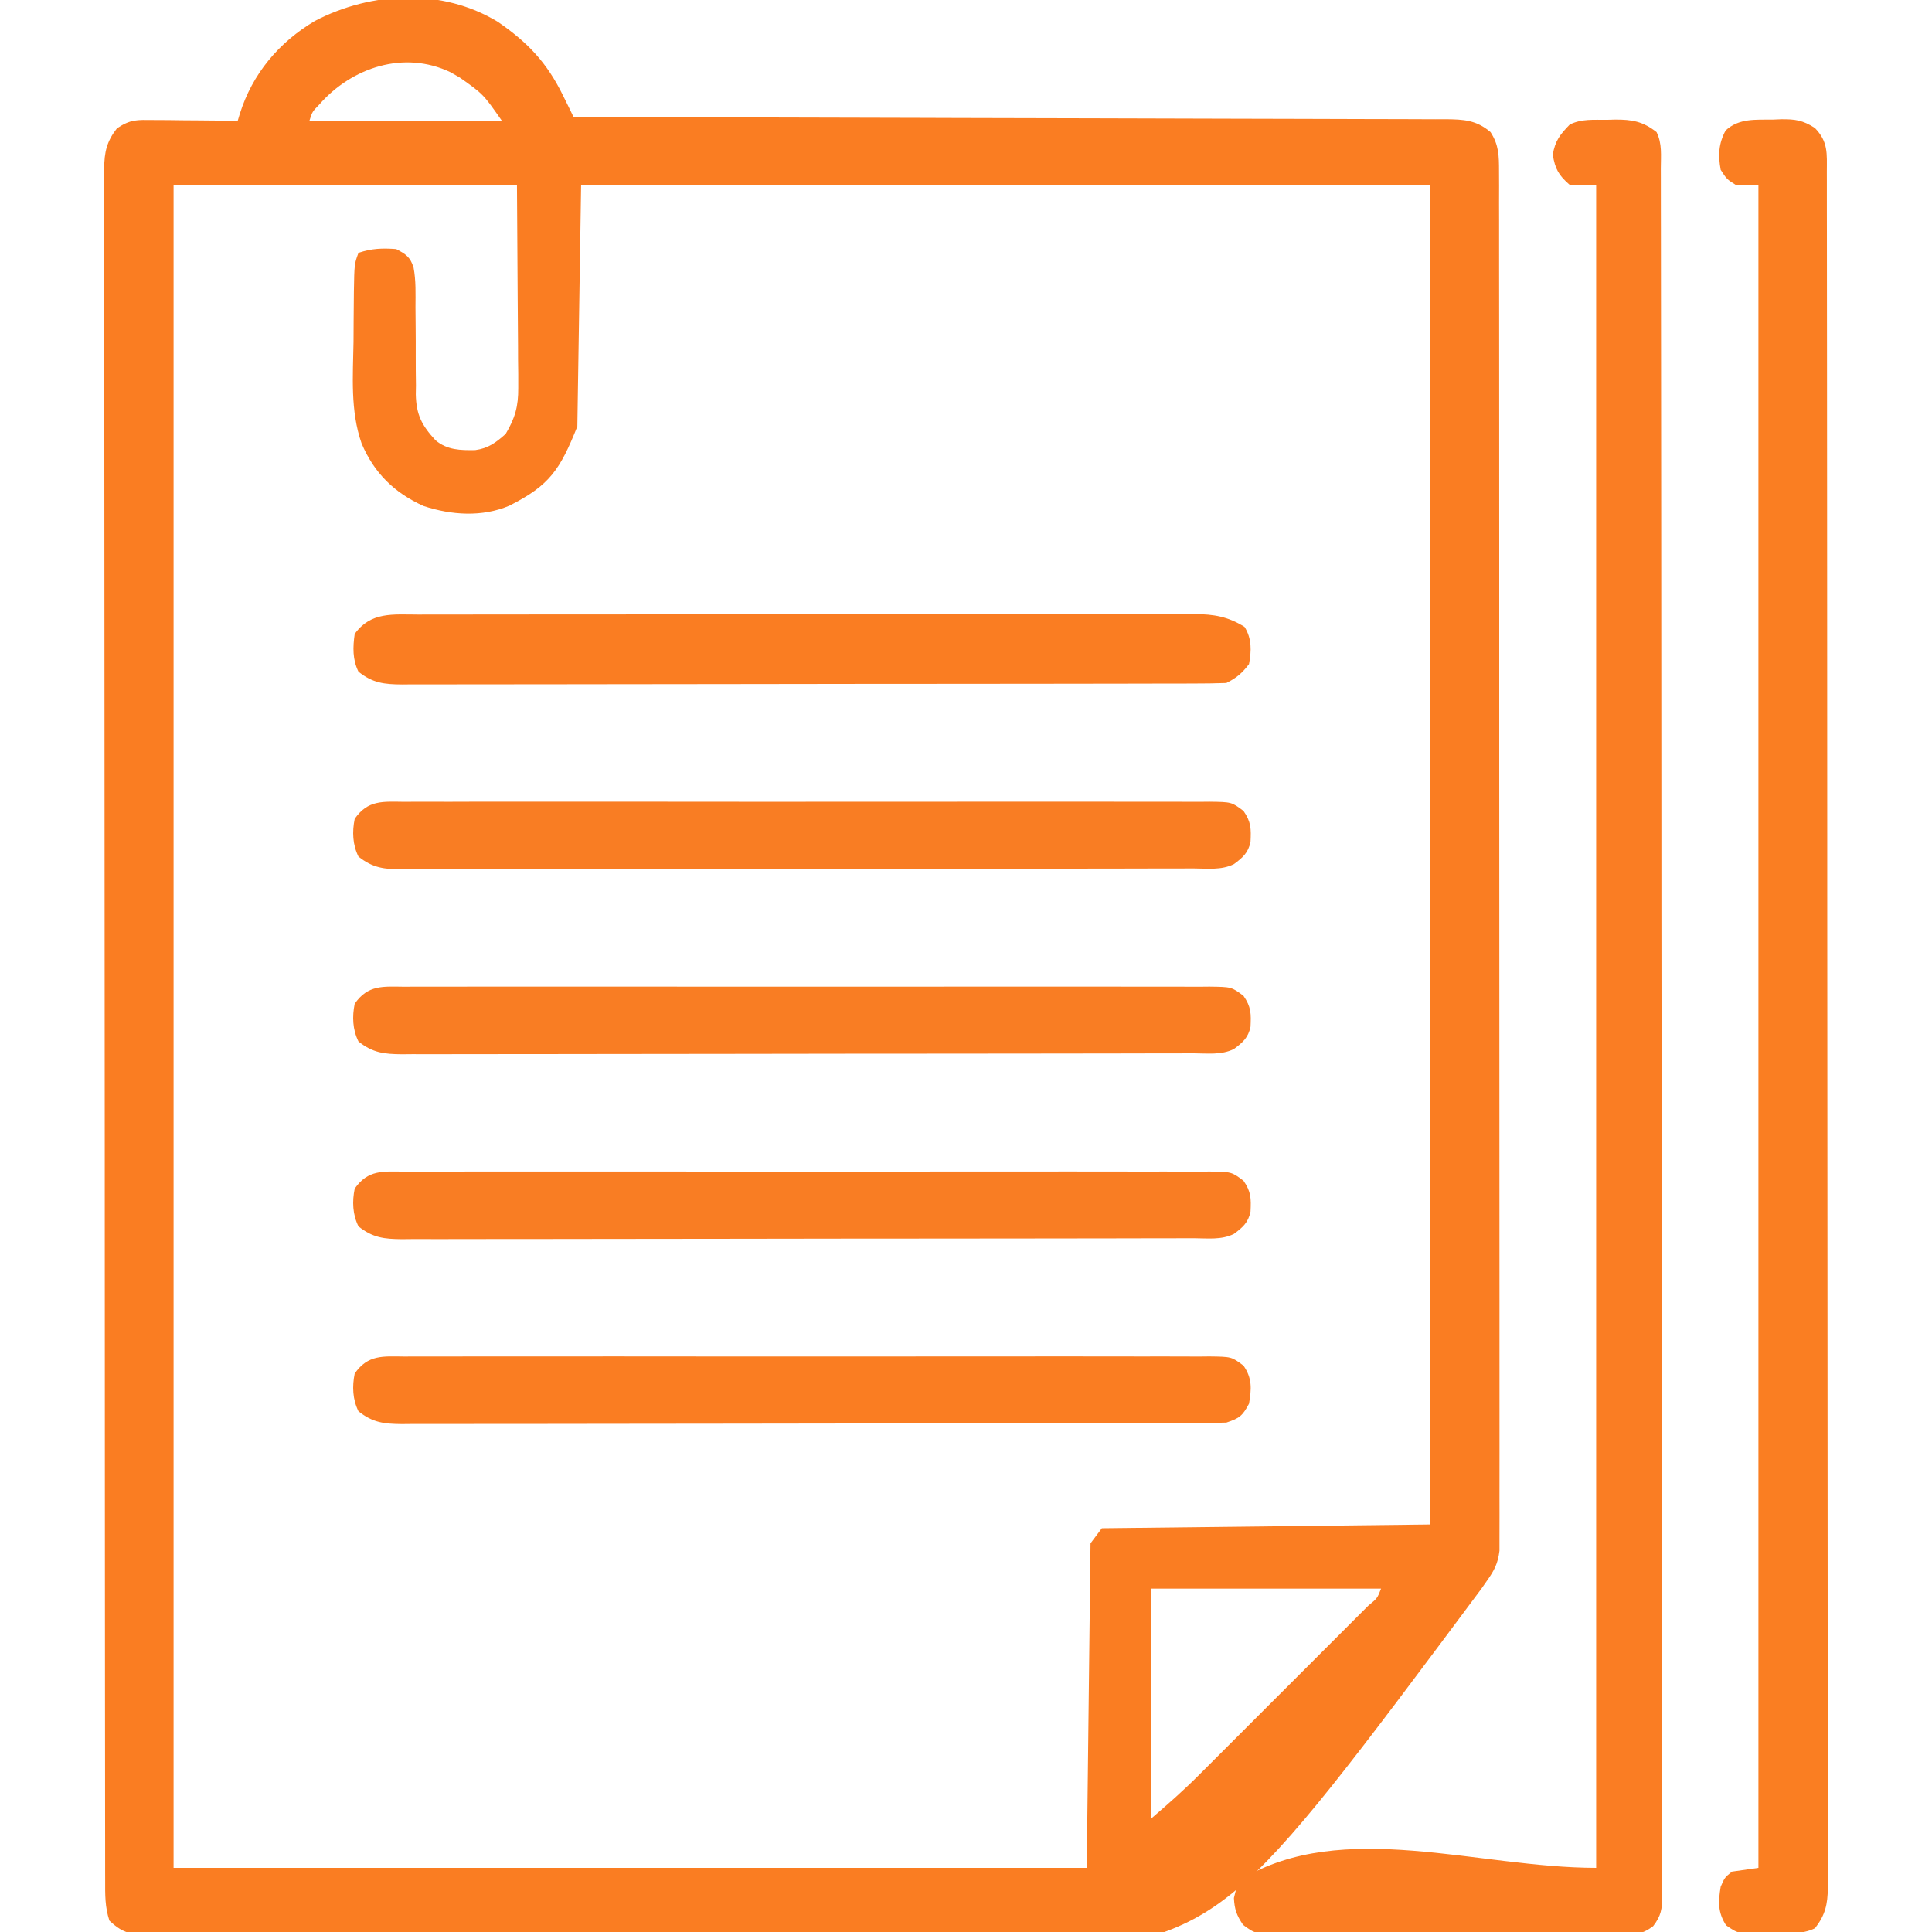
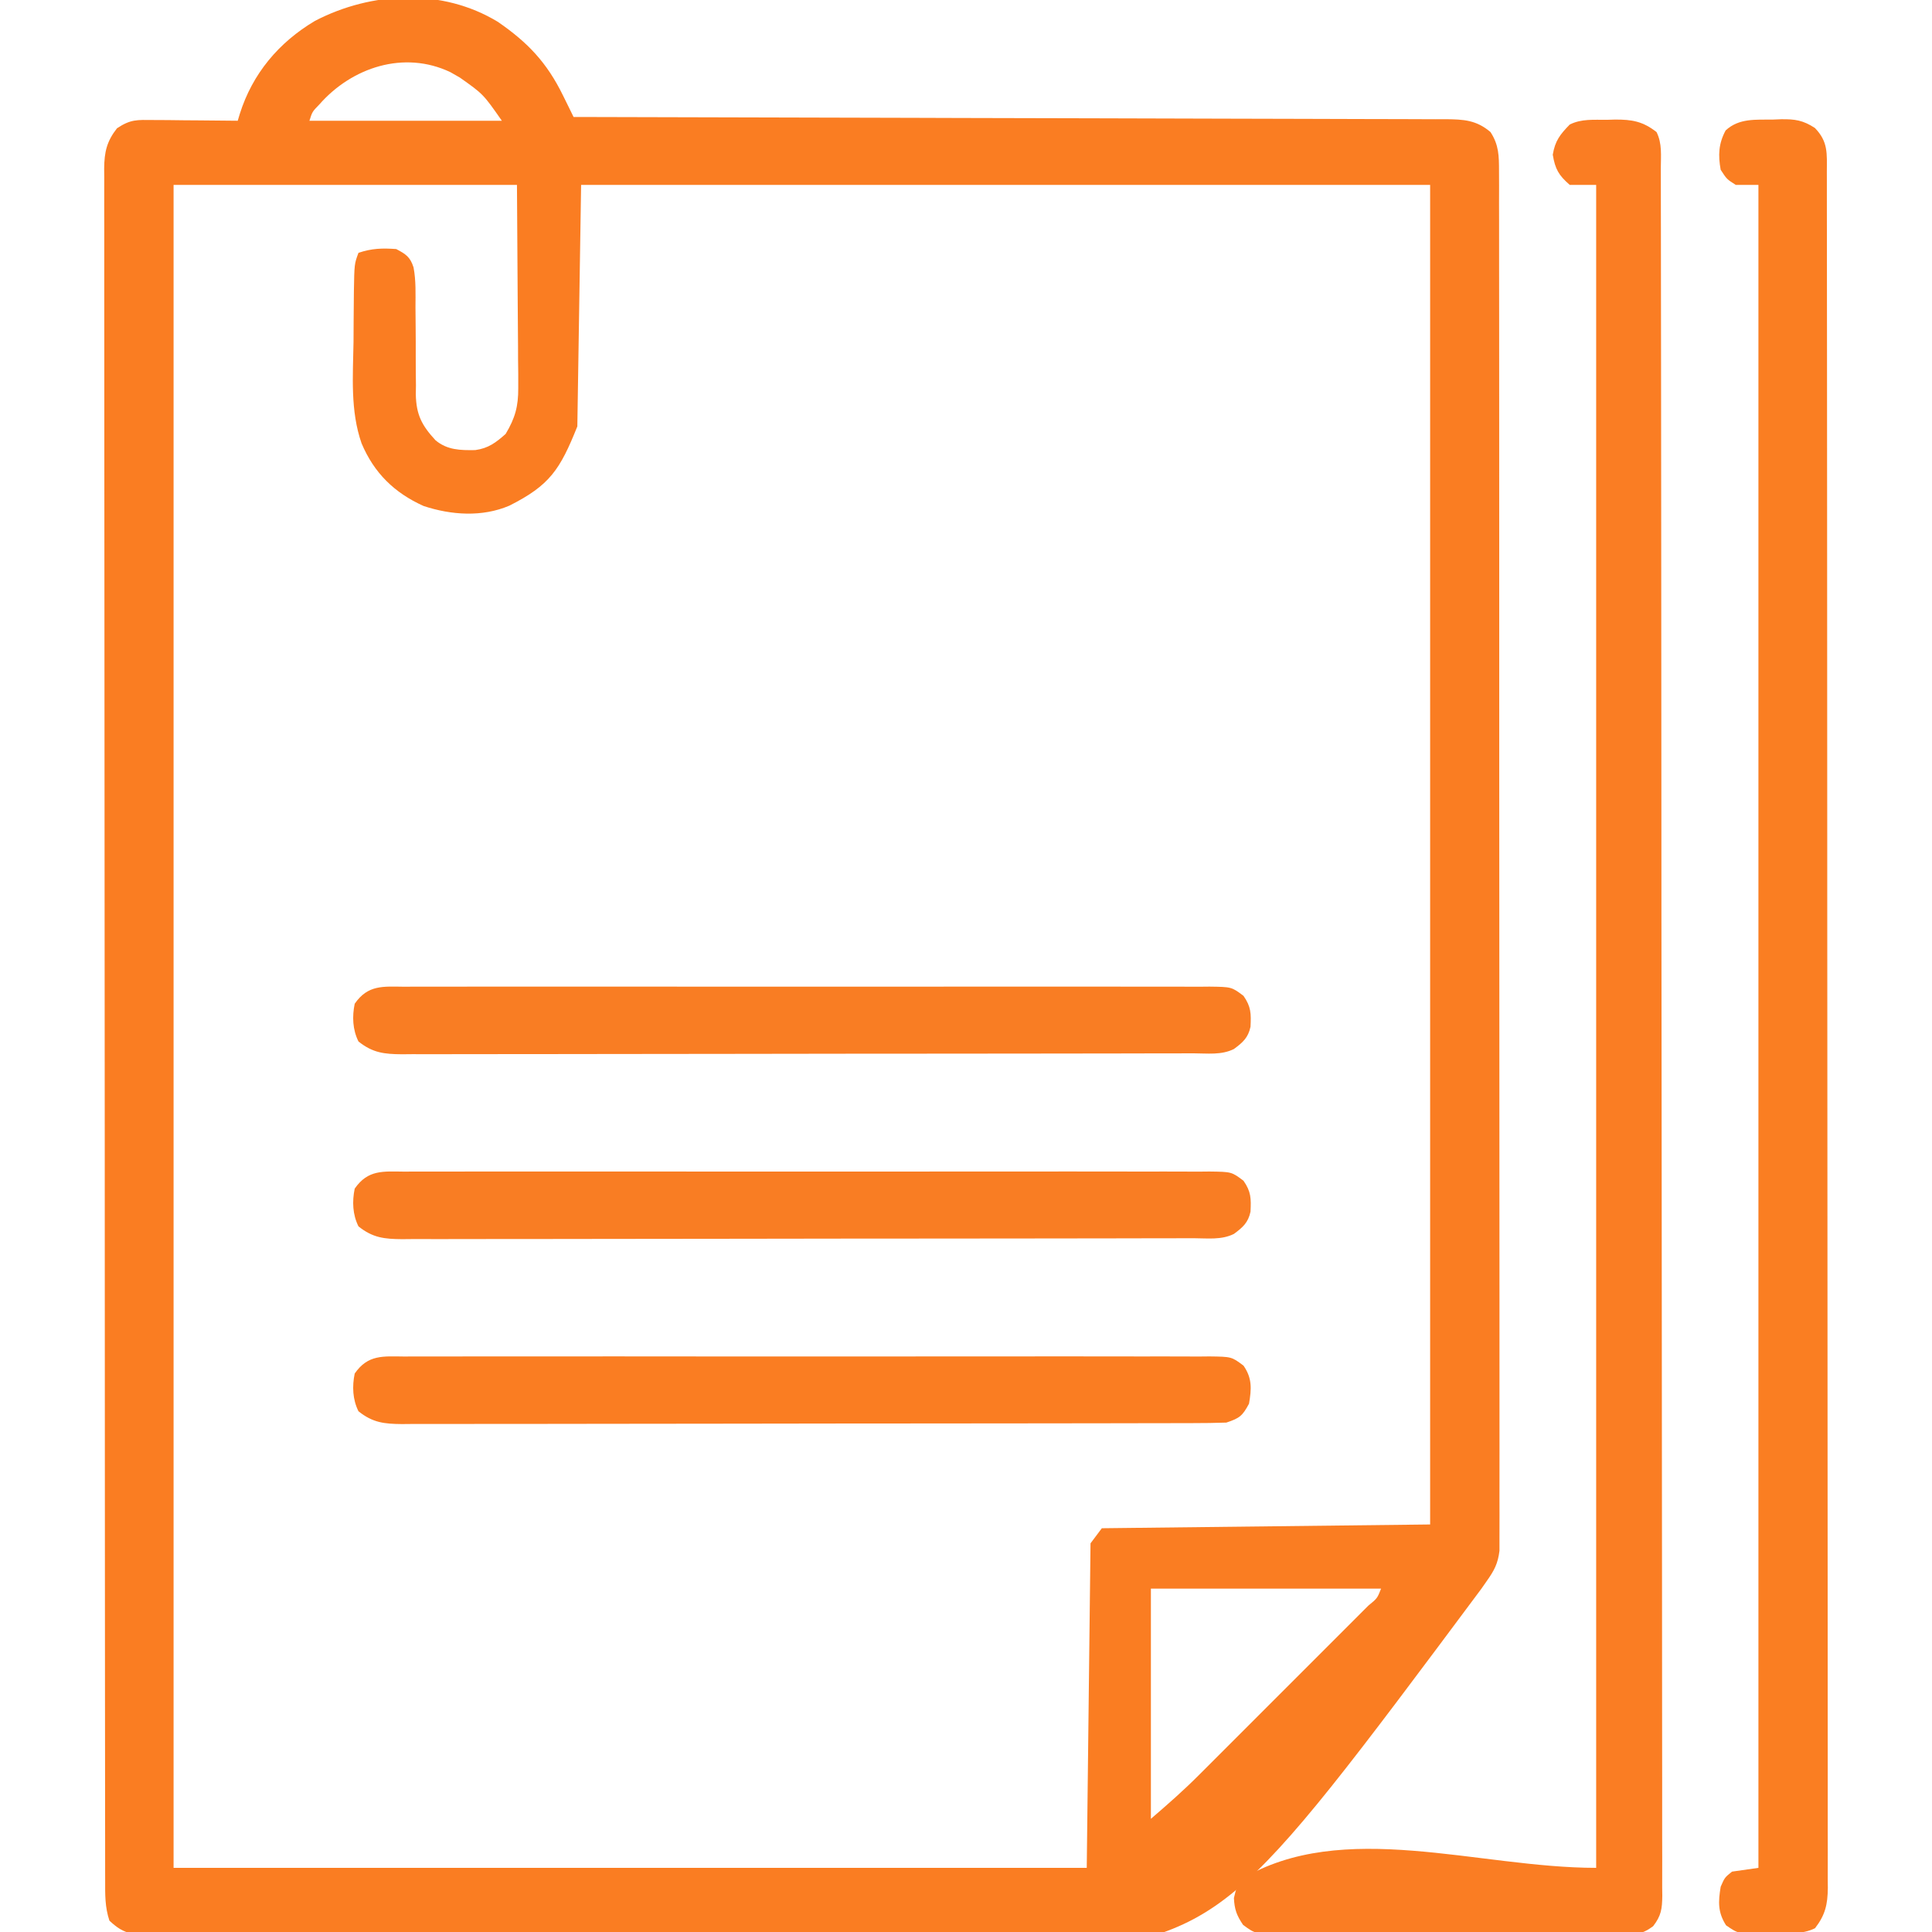
<svg xmlns="http://www.w3.org/2000/svg" version="1.1" width="512" height="512">
  <path d="M0 0 C7.953 5.49 12.957 10.781 17.207 19.434 C18.006 21.053 18.006 21.053 18.821 22.706 C19.223 23.529 19.625 24.352 20.039 25.199 C21.261 25.202 22.483 25.204 23.742 25.206 C52.742 25.264 81.743 25.337 110.743 25.428 C114.312 25.439 117.88 25.451 121.449 25.462 C122.515 25.465 122.515 25.465 123.602 25.468 C135.109 25.504 146.616 25.529 158.123 25.55 C169.928 25.571 181.734 25.604 193.539 25.648 C200.17 25.672 206.802 25.691 213.434 25.697 C219.673 25.703 225.911 25.723 232.15 25.753 C234.443 25.762 236.735 25.766 239.028 25.764 C242.153 25.763 245.277 25.779 248.402 25.8 C249.314 25.796 250.225 25.791 251.164 25.786 C255.899 25.839 259.278 25.991 263.039 29.199 C265.261 32.624 265.29 35.505 265.294 39.534 C265.299 40.845 265.305 42.156 265.311 43.507 C265.308 44.966 265.304 46.424 265.3 47.883 C265.303 49.43 265.307 50.976 265.311 52.523 C265.322 56.78 265.319 61.037 265.315 65.294 C265.313 69.882 265.322 74.47 265.329 79.059 C265.342 88.05 265.344 97.042 265.341 106.033 C265.34 113.34 265.341 120.646 265.346 127.952 C265.346 128.991 265.347 130.03 265.347 131.1 C265.349 133.21 265.35 135.32 265.351 137.43 C265.362 157.231 265.36 177.031 265.354 196.831 C265.349 214.956 265.36 233.082 265.379 251.207 C265.398 269.806 265.406 288.405 265.403 307.004 C265.401 317.451 265.403 327.898 265.417 338.344 C265.429 347.237 265.431 356.13 265.419 365.023 C265.413 369.563 265.412 374.102 265.424 378.641 C265.434 382.794 265.431 386.947 265.417 391.1 C265.415 392.605 265.417 394.11 265.425 395.614 C265.435 397.656 265.425 399.697 265.414 401.739 C265.414 402.874 265.414 404.009 265.414 405.178 C264.987 408.615 264.023 410.39 262.039 413.199 C261.567 413.876 261.094 414.553 260.607 415.25 C193.212 505.697 193.212 505.697 142.65 513.13 C128.963 514.954 115.268 515.428 101.473 515.387 C100.743 515.385 100.013 515.384 99.262 515.382 C81.294 515.325 63.396 514.459 45.474 513.224 C33.897 512.426 22.334 511.874 10.734 511.534 C9.96 511.511 9.186 511.489 8.389 511.465 C4.503 511.352 0.616 511.243 -3.271 511.135 C-27.329 510.46 -51.358 509.476 -75.381 508.016 C-76.575 507.947 -77.769 507.879 -78.999 507.808 C-82.311 507.616 -85.621 507.404 -88.931 507.186 C-89.899 507.131 -90.867 507.076 -91.864 507.02 C-92.748 506.957 -93.632 506.893 -94.543 506.828 C-95.686 506.754 -95.686 506.754 -96.853 506.679 C-99.515 506.073 -100.963 505.042 -102.961 503.199 C-104.163 499.592 -104.101 496.305 -104.092 492.551 C-104.094 491.76 -104.096 490.97 -104.099 490.155 C-104.104 487.485 -104.103 484.814 -104.101 482.143 C-104.104 480.218 -104.107 478.292 -104.11 476.367 C-104.118 471.059 -104.12 465.751 -104.121 460.443 C-104.123 454.725 -104.13 449.007 -104.137 443.289 C-104.151 430.779 -104.157 418.269 -104.161 405.759 C-104.164 397.953 -104.168 390.146 -104.173 382.34 C-104.185 360.742 -104.195 339.143 -104.199 317.544 C-104.199 316.147 -104.199 314.75 -104.199 313.353 C-104.199 311.953 -104.2 310.552 -104.2 309.152 C-104.2 306.343 -104.201 303.533 -104.201 300.724 C-104.201 300.027 -104.201 299.33 -104.202 298.613 C-104.205 276.017 -104.221 253.422 -104.244 230.827 C-104.269 206.946 -104.283 183.066 -104.284 159.186 C-104.285 146.165 -104.291 133.144 -104.309 120.123 C-104.324 109.037 -104.329 97.952 -104.321 86.867 C-104.317 81.208 -104.318 75.548 -104.332 69.889 C-104.345 64.713 -104.344 59.536 -104.331 54.36 C-104.329 52.483 -104.333 50.606 -104.341 48.73 C-104.352 46.186 -104.345 43.643 -104.333 41.099 C-104.34 40.364 -104.348 39.629 -104.356 38.871 C-104.311 34.473 -103.682 31.684 -100.961 28.199 C-97.328 25.777 -95.643 25.966 -91.324 26.004 C-90.025 26.01 -88.727 26.017 -87.389 26.023 C-86.017 26.04 -84.645 26.057 -83.273 26.074 C-81.89 26.084 -80.507 26.093 -79.123 26.102 C-75.736 26.125 -72.348 26.158 -68.961 26.199 C-68.692 25.305 -68.692 25.305 -68.417 24.393 C-65.073 13.765 -58.113 5.439 -48.477 -0.273 C-33.459 -8.078 -14.751 -8.971 0 0 Z M-47.336 21.887 C-49.206 23.807 -49.206 23.807 -49.961 26.199 C-33.131 26.199 -16.301 26.199 1.039 26.199 C-3.902 19.13 -3.902 19.13 -10.086 14.762 C-10.914 14.289 -11.741 13.816 -12.594 13.328 C-24.886 7.466 -38.726 12.05 -47.336 21.887 Z M-85.961 43.199 C-85.961 190.379 -85.961 337.559 -85.961 489.199 C-6.101 489.199 73.759 489.199 156.039 489.199 C156.369 460.819 156.699 432.439 157.039 403.199 C158.029 401.879 159.019 400.559 160.039 399.199 C203.104 398.704 203.104 398.704 247.039 398.199 C247.039 281.049 247.039 163.899 247.039 43.199 C172.789 43.199 98.539 43.199 22.039 43.199 C21.709 64.319 21.379 85.439 21.039 107.199 C16.434 118.712 13.71 122.815 3.039 128.199 C-4.17 131.285 -12.364 130.716 -19.707 128.293 C-27.452 124.803 -32.815 119.56 -36.137 111.703 C-39.165 103.023 -38.42 93.827 -38.273 84.762 C-38.262 82.919 -38.252 81.076 -38.244 79.232 C-38.231 77.473 -38.216 75.713 -38.199 73.953 C-38.192 73.133 -38.184 72.314 -38.177 71.469 C-38.054 64.132 -38.054 64.132 -36.961 61.199 C-33.396 60.011 -30.705 59.936 -26.961 60.199 C-24.401 61.547 -23.249 62.293 -22.366 65.069 C-21.7 68.571 -21.846 72.105 -21.855 75.656 C-21.842 77.343 -21.827 79.03 -21.811 80.717 C-21.788 83.363 -21.773 86.009 -21.786 88.656 C-21.795 91.219 -21.766 93.78 -21.73 96.344 C-21.743 97.126 -21.755 97.909 -21.768 98.715 C-21.649 104.118 -20.195 106.92 -16.539 110.882 C-13.428 113.479 -9.954 113.542 -6.023 113.477 C-2.536 113.008 -0.557 111.493 2.039 109.199 C4.554 104.981 5.411 101.899 5.38 97.01 C5.379 95.184 5.379 95.184 5.379 93.321 C5.356 91.424 5.356 91.424 5.332 89.488 C5.329 88.315 5.326 87.141 5.323 85.932 C5.307 81.563 5.265 77.194 5.227 72.824 C5.165 63.048 5.103 53.272 5.039 43.199 C-24.991 43.199 -55.021 43.199 -85.961 43.199 Z M173.039 415.199 C173.039 435.329 173.039 455.459 173.039 476.199 C177.462 472.408 181.7 468.685 185.791 464.577 C186.318 464.051 186.846 463.525 187.39 462.983 C189.107 461.27 190.821 459.553 192.535 457.836 C193.736 456.636 194.936 455.436 196.137 454.237 C198.639 451.736 201.139 449.234 203.638 446.73 C206.849 443.514 210.063 440.303 213.28 437.093 C215.753 434.623 218.224 432.151 220.694 429.678 C221.879 428.492 223.065 427.307 224.252 426.122 C225.902 424.475 227.548 422.825 229.193 421.175 C229.934 420.437 229.934 420.437 230.69 419.684 C233.03 417.774 233.03 417.774 234.039 415.199 C213.909 415.199 193.779 415.199 173.039 415.199 Z " fill="#FA7D22" transform="translate(131.961,5.801)" />
  <path d="M0 0 C0.712 -0.021 1.424 -0.041 2.158 -0.062 C6.7 -0.096 9.591 0.428 13.188 3.25 C14.715 6.304 14.328 9.49 14.322 12.841 C14.324 13.637 14.326 14.433 14.329 15.254 C14.336 17.951 14.335 20.648 14.335 23.345 C14.338 25.286 14.342 27.228 14.346 29.17 C14.356 34.527 14.36 39.885 14.362 45.243 C14.366 51.013 14.376 56.783 14.384 62.552 C14.404 76.496 14.414 90.44 14.423 104.383 C14.428 110.943 14.433 117.502 14.438 124.062 C14.455 145.854 14.47 167.647 14.477 189.439 C14.477 190.849 14.478 192.259 14.478 193.669 C14.479 194.368 14.479 195.067 14.479 195.787 C14.48 199.329 14.481 202.872 14.483 206.414 C14.483 207.469 14.483 207.469 14.483 208.544 C14.491 231.347 14.515 254.15 14.547 276.953 C14.581 301.049 14.601 325.145 14.605 349.24 C14.607 362.381 14.616 375.521 14.641 388.661 C14.663 399.848 14.671 411.034 14.661 422.221 C14.656 427.933 14.658 433.644 14.678 439.356 C14.695 444.58 14.695 449.803 14.679 455.026 C14.676 456.921 14.681 458.816 14.693 460.711 C14.708 463.277 14.698 465.842 14.682 468.408 C14.693 469.152 14.703 469.897 14.713 470.664 C14.667 474.124 14.432 475.933 12.288 478.709 C9.88 480.476 8.741 480.752 5.785 480.758 C4.91 480.769 4.036 480.78 3.134 480.792 C1.707 480.78 1.707 480.78 0.25 480.768 C-1.263 480.778 -1.263 480.778 -2.806 480.789 C-6.142 480.806 -9.477 480.795 -12.812 480.781 C-15.129 480.784 -17.445 480.788 -19.762 480.793 C-24.617 480.799 -29.473 480.79 -34.328 480.771 C-40.556 480.749 -46.783 480.762 -53.011 480.786 C-57.795 480.8 -62.578 480.796 -67.362 480.785 C-69.658 480.783 -71.955 480.786 -74.251 480.795 C-77.46 480.805 -80.667 480.79 -83.875 480.768 C-84.827 480.776 -85.779 480.784 -86.759 480.792 C-93.186 480.709 -93.186 480.709 -96.379 478.37 C-98.074 475.863 -98.665 474.278 -98.812 471.25 C-98.188 468.625 -98.188 468.625 -96.812 466.25 C-69.931 450.121 -34.162 463.25 -2.812 463.25 C-2.812 316.07 -2.812 168.89 -2.812 17.25 C-5.122 17.25 -7.433 17.25 -9.812 17.25 C-12.746 14.693 -13.673 13.084 -14.312 9.25 C-13.697 5.558 -12.396 3.91 -9.812 1.25 C-6.699 -0.307 -3.415 0.024 0 0 Z " fill="#FA7D23" transform="translate(425.812,31.75)" />
  <path d="M0 0 C0.708 -0.029 1.415 -0.058 2.145 -0.088 C5.864 -0.133 7.914 0.177 11.07 2.207 C14.644 5.869 14.268 8.987 14.256 13.854 C14.258 14.645 14.261 15.435 14.263 16.25 C14.268 18.929 14.267 21.608 14.265 24.286 C14.268 26.215 14.271 28.144 14.274 30.072 C14.283 35.394 14.284 40.716 14.285 46.037 C14.287 51.768 14.294 57.499 14.301 63.23 C14.315 75.771 14.321 88.312 14.325 100.853 C14.328 108.679 14.332 116.504 14.337 124.329 C14.349 145.978 14.359 167.627 14.363 189.277 C14.363 190.677 14.363 192.078 14.363 193.478 C14.363 194.882 14.364 196.286 14.364 197.69 C14.364 200.507 14.365 203.323 14.365 206.14 C14.365 206.838 14.365 207.537 14.366 208.256 C14.369 230.907 14.385 253.557 14.408 276.208 C14.433 300.144 14.447 324.08 14.448 348.016 C14.449 361.068 14.455 374.121 14.473 387.173 C14.488 398.286 14.493 409.399 14.485 420.511 C14.481 426.185 14.482 431.858 14.496 437.532 C14.509 442.721 14.508 447.91 14.495 453.1 C14.494 454.981 14.497 456.863 14.505 458.745 C14.516 461.295 14.509 463.844 14.497 466.394 C14.508 467.5 14.508 467.5 14.52 468.628 C14.475 473.02 13.831 475.82 11.125 479.312 C7.61 481.07 3.623 480.582 -0.25 480.625 C-1.114 480.654 -1.977 480.683 -2.867 480.713 C-9.2 480.776 -9.2 480.776 -12.449 478.543 C-14.667 475.074 -14.529 472.291 -13.875 468.312 C-12.812 465.875 -12.812 465.875 -10.875 464.312 C-8.565 463.983 -6.255 463.652 -3.875 463.312 C-3.875 316.132 -3.875 168.952 -3.875 17.312 C-5.855 17.312 -7.835 17.312 -9.875 17.312 C-12.25 15.812 -12.25 15.812 -13.875 13.312 C-14.583 9.432 -14.442 6.365 -12.562 2.875 C-9.01 -0.414 -4.564 0.062 0 0 Z " fill="#FA7E22" transform="translate(469.875,31.688)" />
-   <path d="M0 0 C0.902 -0.002 1.805 -0.005 2.734 -0.007 C5.764 -0.013 8.794 -0.012 11.824 -0.012 C13.994 -0.015 16.164 -0.018 18.334 -0.022 C24.233 -0.031 30.131 -0.033 36.03 -0.034 C40.951 -0.034 45.871 -0.038 50.792 -0.042 C62.398 -0.05 74.005 -0.052 85.611 -0.052 C97.593 -0.051 109.575 -0.062 121.558 -0.077 C131.838 -0.09 142.118 -0.096 152.399 -0.095 C158.542 -0.095 164.685 -0.098 170.828 -0.108 C176.604 -0.118 182.38 -0.118 188.156 -0.111 C190.277 -0.11 192.399 -0.112 194.52 -0.118 C197.413 -0.126 200.306 -0.121 203.198 -0.114 C204.041 -0.119 204.883 -0.124 205.752 -0.129 C210.843 -0.099 214.569 0.524 218.975 3.259 C220.935 6.354 220.817 9.642 220.163 13.134 C218.292 15.565 216.881 16.774 214.163 18.134 C211.239 18.236 208.338 18.277 205.414 18.274 C204.038 18.279 204.038 18.279 202.635 18.283 C199.544 18.292 196.452 18.293 193.361 18.295 C191.152 18.299 188.943 18.304 186.734 18.31 C180.719 18.323 174.705 18.329 168.69 18.334 C164.936 18.337 161.181 18.341 157.427 18.345 C147.034 18.358 136.641 18.368 126.248 18.371 C125.25 18.372 125.25 18.372 124.232 18.372 C123.565 18.372 122.898 18.372 122.211 18.373 C120.859 18.373 119.508 18.373 118.156 18.374 C117.15 18.374 117.15 18.374 116.124 18.375 C105.261 18.379 94.397 18.396 83.534 18.419 C72.384 18.443 61.234 18.455 50.084 18.457 C43.822 18.458 37.561 18.464 31.299 18.481 C25.41 18.498 19.521 18.5 13.632 18.491 C11.468 18.491 9.305 18.495 7.141 18.505 C4.191 18.517 1.242 18.512 -1.708 18.501 C-2.997 18.513 -2.997 18.513 -4.312 18.526 C-8.97 18.487 -12.06 18.172 -15.837 15.134 C-17.436 11.936 -17.339 8.604 -16.837 5.134 C-12.581 -0.795 -6.719 -0.012 0 0 Z " fill="#FA7D22" transform="translate(110.837,162.866)" />
-   <path d="M0 0 C0.936 -0.006 1.871 -0.012 2.836 -0.019 C5.979 -0.035 9.121 -0.022 12.264 -0.01 C14.515 -0.015 16.765 -0.022 19.015 -0.031 C25.133 -0.049 31.25 -0.042 37.368 -0.029 C43.763 -0.019 50.158 -0.029 56.553 -0.035 C67.981 -0.043 79.41 -0.03 90.839 -0.01 C101.203 0.008 111.567 0.005 121.931 -0.014 C133.964 -0.035 145.997 -0.043 158.03 -0.031 C164.401 -0.025 170.771 -0.024 177.142 -0.037 C183.13 -0.049 189.118 -0.041 195.107 -0.018 C197.308 -0.012 199.509 -0.014 201.71 -0.023 C204.709 -0.034 207.706 -0.02 210.704 0 C211.581 -0.009 212.458 -0.018 213.361 -0.027 C219.241 0.049 219.241 0.049 222.393 2.415 C224.714 5.744 224.526 8.603 223.852 12.508 C222.11 15.744 221.38 16.332 217.852 17.508 C214.888 17.609 211.947 17.651 208.983 17.648 C207.606 17.653 207.606 17.653 206.202 17.657 C203.113 17.666 200.025 17.668 196.937 17.669 C194.728 17.674 192.519 17.679 190.309 17.684 C184.299 17.697 178.289 17.704 172.279 17.708 C168.526 17.711 164.774 17.715 161.021 17.72 C150.633 17.732 140.244 17.742 129.856 17.746 C129.191 17.746 128.526 17.746 127.841 17.746 C127.175 17.746 126.508 17.747 125.822 17.747 C124.471 17.747 123.121 17.748 121.77 17.748 C121.1 17.748 120.43 17.749 119.74 17.749 C108.883 17.753 98.026 17.77 87.169 17.794 C76.024 17.817 64.878 17.829 53.733 17.831 C47.475 17.832 41.216 17.838 34.958 17.856 C29.073 17.872 23.188 17.874 17.303 17.866 C15.141 17.865 12.979 17.869 10.817 17.879 C7.87 17.892 4.923 17.886 1.975 17.875 C1.116 17.883 0.257 17.892 -0.627 17.9 C-5.284 17.861 -8.371 17.545 -12.148 14.508 C-13.713 11.379 -13.845 7.897 -13.148 4.508 C-9.639 -0.551 -5.635 -0.057 0 0 Z " fill="#FA7D22" transform="translate(107.148,359.492)" />
-   <path d="M0 0 C0.936 -0.006 1.871 -0.012 2.836 -0.019 C5.979 -0.035 9.121 -0.022 12.264 -0.01 C14.515 -0.015 16.765 -0.022 19.015 -0.031 C25.133 -0.049 31.25 -0.042 37.368 -0.029 C43.763 -0.019 50.158 -0.029 56.553 -0.035 C67.981 -0.043 79.41 -0.03 90.839 -0.01 C101.203 0.008 111.567 0.005 121.931 -0.014 C133.964 -0.035 145.997 -0.043 158.03 -0.031 C164.401 -0.025 170.771 -0.024 177.142 -0.037 C183.13 -0.049 189.118 -0.041 195.107 -0.018 C197.308 -0.012 199.509 -0.014 201.71 -0.023 C204.709 -0.034 207.706 -0.02 210.704 0 C211.581 -0.009 212.458 -0.018 213.361 -0.027 C219.242 0.049 219.242 0.049 222.391 2.415 C224.42 5.321 224.417 7.16 224.251 10.606 C223.643 13.506 222.187 14.791 219.852 16.508 C216.517 18.175 212.771 17.652 209.103 17.648 C207.728 17.653 207.728 17.653 206.325 17.657 C203.233 17.666 200.142 17.668 197.05 17.669 C194.841 17.674 192.632 17.679 190.423 17.684 C184.409 17.697 178.394 17.704 172.38 17.708 C168.625 17.711 164.871 17.715 161.116 17.72 C150.723 17.732 140.331 17.742 129.938 17.746 C128.94 17.746 128.94 17.746 127.922 17.746 C127.255 17.746 126.588 17.747 125.9 17.747 C124.549 17.747 123.197 17.748 121.846 17.748 C120.84 17.749 120.84 17.749 119.814 17.749 C108.95 17.753 98.087 17.77 87.223 17.794 C76.074 17.817 64.924 17.829 53.774 17.831 C47.512 17.832 41.25 17.838 34.989 17.856 C29.1 17.872 23.211 17.874 17.321 17.866 C15.158 17.865 12.994 17.869 10.831 17.879 C7.881 17.892 4.932 17.886 1.982 17.875 C0.693 17.888 0.693 17.888 -0.623 17.9 C-5.281 17.861 -8.37 17.546 -12.148 14.508 C-13.713 11.379 -13.845 7.897 -13.148 4.508 C-9.639 -0.551 -5.635 -0.057 0 0 Z " fill="#F97D23" transform="translate(107.148,212.492)" />
+   <path d="M0 0 C0.936 -0.006 1.871 -0.012 2.836 -0.019 C5.979 -0.035 9.121 -0.022 12.264 -0.01 C14.515 -0.015 16.765 -0.022 19.015 -0.031 C25.133 -0.049 31.25 -0.042 37.368 -0.029 C43.763 -0.019 50.158 -0.029 56.553 -0.035 C67.981 -0.043 79.41 -0.03 90.839 -0.01 C101.203 0.008 111.567 0.005 121.931 -0.014 C133.964 -0.035 145.997 -0.043 158.03 -0.031 C164.401 -0.025 170.771 -0.024 177.142 -0.037 C183.13 -0.049 189.118 -0.041 195.107 -0.018 C197.308 -0.012 199.509 -0.014 201.71 -0.023 C204.709 -0.034 207.706 -0.02 210.704 0 C211.581 -0.009 212.458 -0.018 213.361 -0.027 C219.241 0.049 219.241 0.049 222.393 2.415 C224.714 5.744 224.526 8.603 223.852 12.508 C222.11 15.744 221.38 16.332 217.852 17.508 C214.888 17.609 211.947 17.651 208.983 17.648 C207.606 17.653 207.606 17.653 206.202 17.657 C203.113 17.666 200.025 17.668 196.937 17.669 C194.728 17.674 192.519 17.679 190.309 17.684 C184.299 17.697 178.289 17.704 172.279 17.708 C168.526 17.711 164.774 17.715 161.021 17.72 C150.633 17.732 140.244 17.742 129.856 17.746 C129.191 17.746 128.526 17.746 127.841 17.746 C127.175 17.746 126.508 17.747 125.822 17.747 C121.1 17.748 120.43 17.749 119.74 17.749 C108.883 17.753 98.026 17.77 87.169 17.794 C76.024 17.817 64.878 17.829 53.733 17.831 C47.475 17.832 41.216 17.838 34.958 17.856 C29.073 17.872 23.188 17.874 17.303 17.866 C15.141 17.865 12.979 17.869 10.817 17.879 C7.87 17.892 4.923 17.886 1.975 17.875 C1.116 17.883 0.257 17.892 -0.627 17.9 C-5.284 17.861 -8.371 17.545 -12.148 14.508 C-13.713 11.379 -13.845 7.897 -13.148 4.508 C-9.639 -0.551 -5.635 -0.057 0 0 Z " fill="#FA7D22" transform="translate(107.148,359.492)" />
  <path d="M0 0 C0.936 -0.006 1.871 -0.012 2.836 -0.019 C5.979 -0.035 9.121 -0.022 12.264 -0.01 C14.515 -0.015 16.765 -0.022 19.015 -0.031 C25.133 -0.049 31.25 -0.042 37.368 -0.029 C43.763 -0.019 50.158 -0.029 56.553 -0.035 C67.981 -0.043 79.41 -0.03 90.839 -0.01 C101.203 0.008 111.567 0.005 121.931 -0.014 C133.964 -0.035 145.997 -0.043 158.03 -0.031 C164.401 -0.025 170.771 -0.024 177.142 -0.037 C183.13 -0.049 189.118 -0.041 195.107 -0.018 C197.308 -0.012 199.509 -0.014 201.71 -0.023 C204.709 -0.034 207.706 -0.02 210.704 0 C211.581 -0.009 212.458 -0.018 213.361 -0.027 C219.242 0.049 219.242 0.049 222.391 2.415 C224.42 5.321 224.417 7.16 224.251 10.606 C223.643 13.506 222.187 14.791 219.852 16.508 C216.517 18.175 212.771 17.652 209.103 17.648 C207.728 17.653 207.728 17.653 206.325 17.657 C203.233 17.666 200.142 17.668 197.05 17.669 C194.841 17.674 192.632 17.679 190.423 17.684 C184.409 17.697 178.394 17.704 172.38 17.708 C168.625 17.711 164.871 17.715 161.116 17.72 C150.723 17.732 140.331 17.742 129.938 17.746 C128.94 17.746 128.94 17.746 127.922 17.746 C127.255 17.746 126.588 17.747 125.9 17.747 C124.549 17.747 123.197 17.748 121.846 17.748 C120.84 17.749 120.84 17.749 119.814 17.749 C108.95 17.753 98.087 17.77 87.223 17.794 C76.074 17.817 64.924 17.829 53.774 17.831 C47.512 17.832 41.25 17.838 34.989 17.856 C29.1 17.872 23.211 17.874 17.321 17.866 C15.158 17.865 12.994 17.869 10.831 17.879 C7.881 17.892 4.932 17.886 1.982 17.875 C0.693 17.888 0.693 17.888 -0.623 17.9 C-5.281 17.861 -8.37 17.546 -12.148 14.508 C-13.713 11.379 -13.845 7.897 -13.148 4.508 C-9.639 -0.551 -5.635 -0.057 0 0 Z " fill="#F97D23" transform="translate(107.148,310.492)" />
  <path d="M0 0 C0.936 -0.006 1.871 -0.012 2.836 -0.019 C5.979 -0.035 9.121 -0.022 12.264 -0.01 C14.515 -0.015 16.765 -0.022 19.015 -0.031 C25.133 -0.049 31.25 -0.042 37.368 -0.029 C43.763 -0.019 50.158 -0.029 56.553 -0.035 C67.981 -0.043 79.41 -0.03 90.839 -0.01 C101.203 0.008 111.567 0.005 121.931 -0.014 C133.964 -0.035 145.997 -0.043 158.03 -0.031 C164.401 -0.025 170.771 -0.024 177.142 -0.037 C183.13 -0.049 189.118 -0.041 195.107 -0.018 C197.308 -0.012 199.509 -0.014 201.71 -0.023 C204.709 -0.034 207.706 -0.02 210.704 0 C211.581 -0.009 212.458 -0.018 213.361 -0.027 C219.242 0.049 219.242 0.049 222.391 2.415 C224.42 5.321 224.417 7.16 224.251 10.606 C223.643 13.506 222.187 14.791 219.852 16.508 C216.517 18.175 212.771 17.652 209.103 17.648 C207.728 17.653 207.728 17.653 206.325 17.657 C203.233 17.666 200.142 17.668 197.05 17.669 C194.841 17.674 192.632 17.679 190.423 17.684 C184.409 17.697 178.394 17.704 172.38 17.708 C168.625 17.711 164.871 17.715 161.116 17.72 C150.723 17.732 140.331 17.742 129.938 17.746 C128.94 17.746 128.94 17.746 127.922 17.746 C127.255 17.746 126.588 17.747 125.9 17.747 C124.549 17.747 123.197 17.748 121.846 17.748 C120.84 17.749 120.84 17.749 119.814 17.749 C108.95 17.753 98.087 17.77 87.223 17.794 C76.074 17.817 64.924 17.829 53.774 17.831 C47.512 17.832 41.25 17.838 34.989 17.856 C29.1 17.872 23.211 17.874 17.321 17.866 C15.158 17.865 12.994 17.869 10.831 17.879 C7.881 17.892 4.932 17.886 1.982 17.875 C0.693 17.888 0.693 17.888 -0.623 17.9 C-5.281 17.861 -8.37 17.546 -12.148 14.508 C-13.713 11.379 -13.845 7.897 -13.148 4.508 C-9.639 -0.551 -5.635 -0.057 0 0 Z " fill="#F97D23" transform="translate(107.148,261.492)" />
</svg>